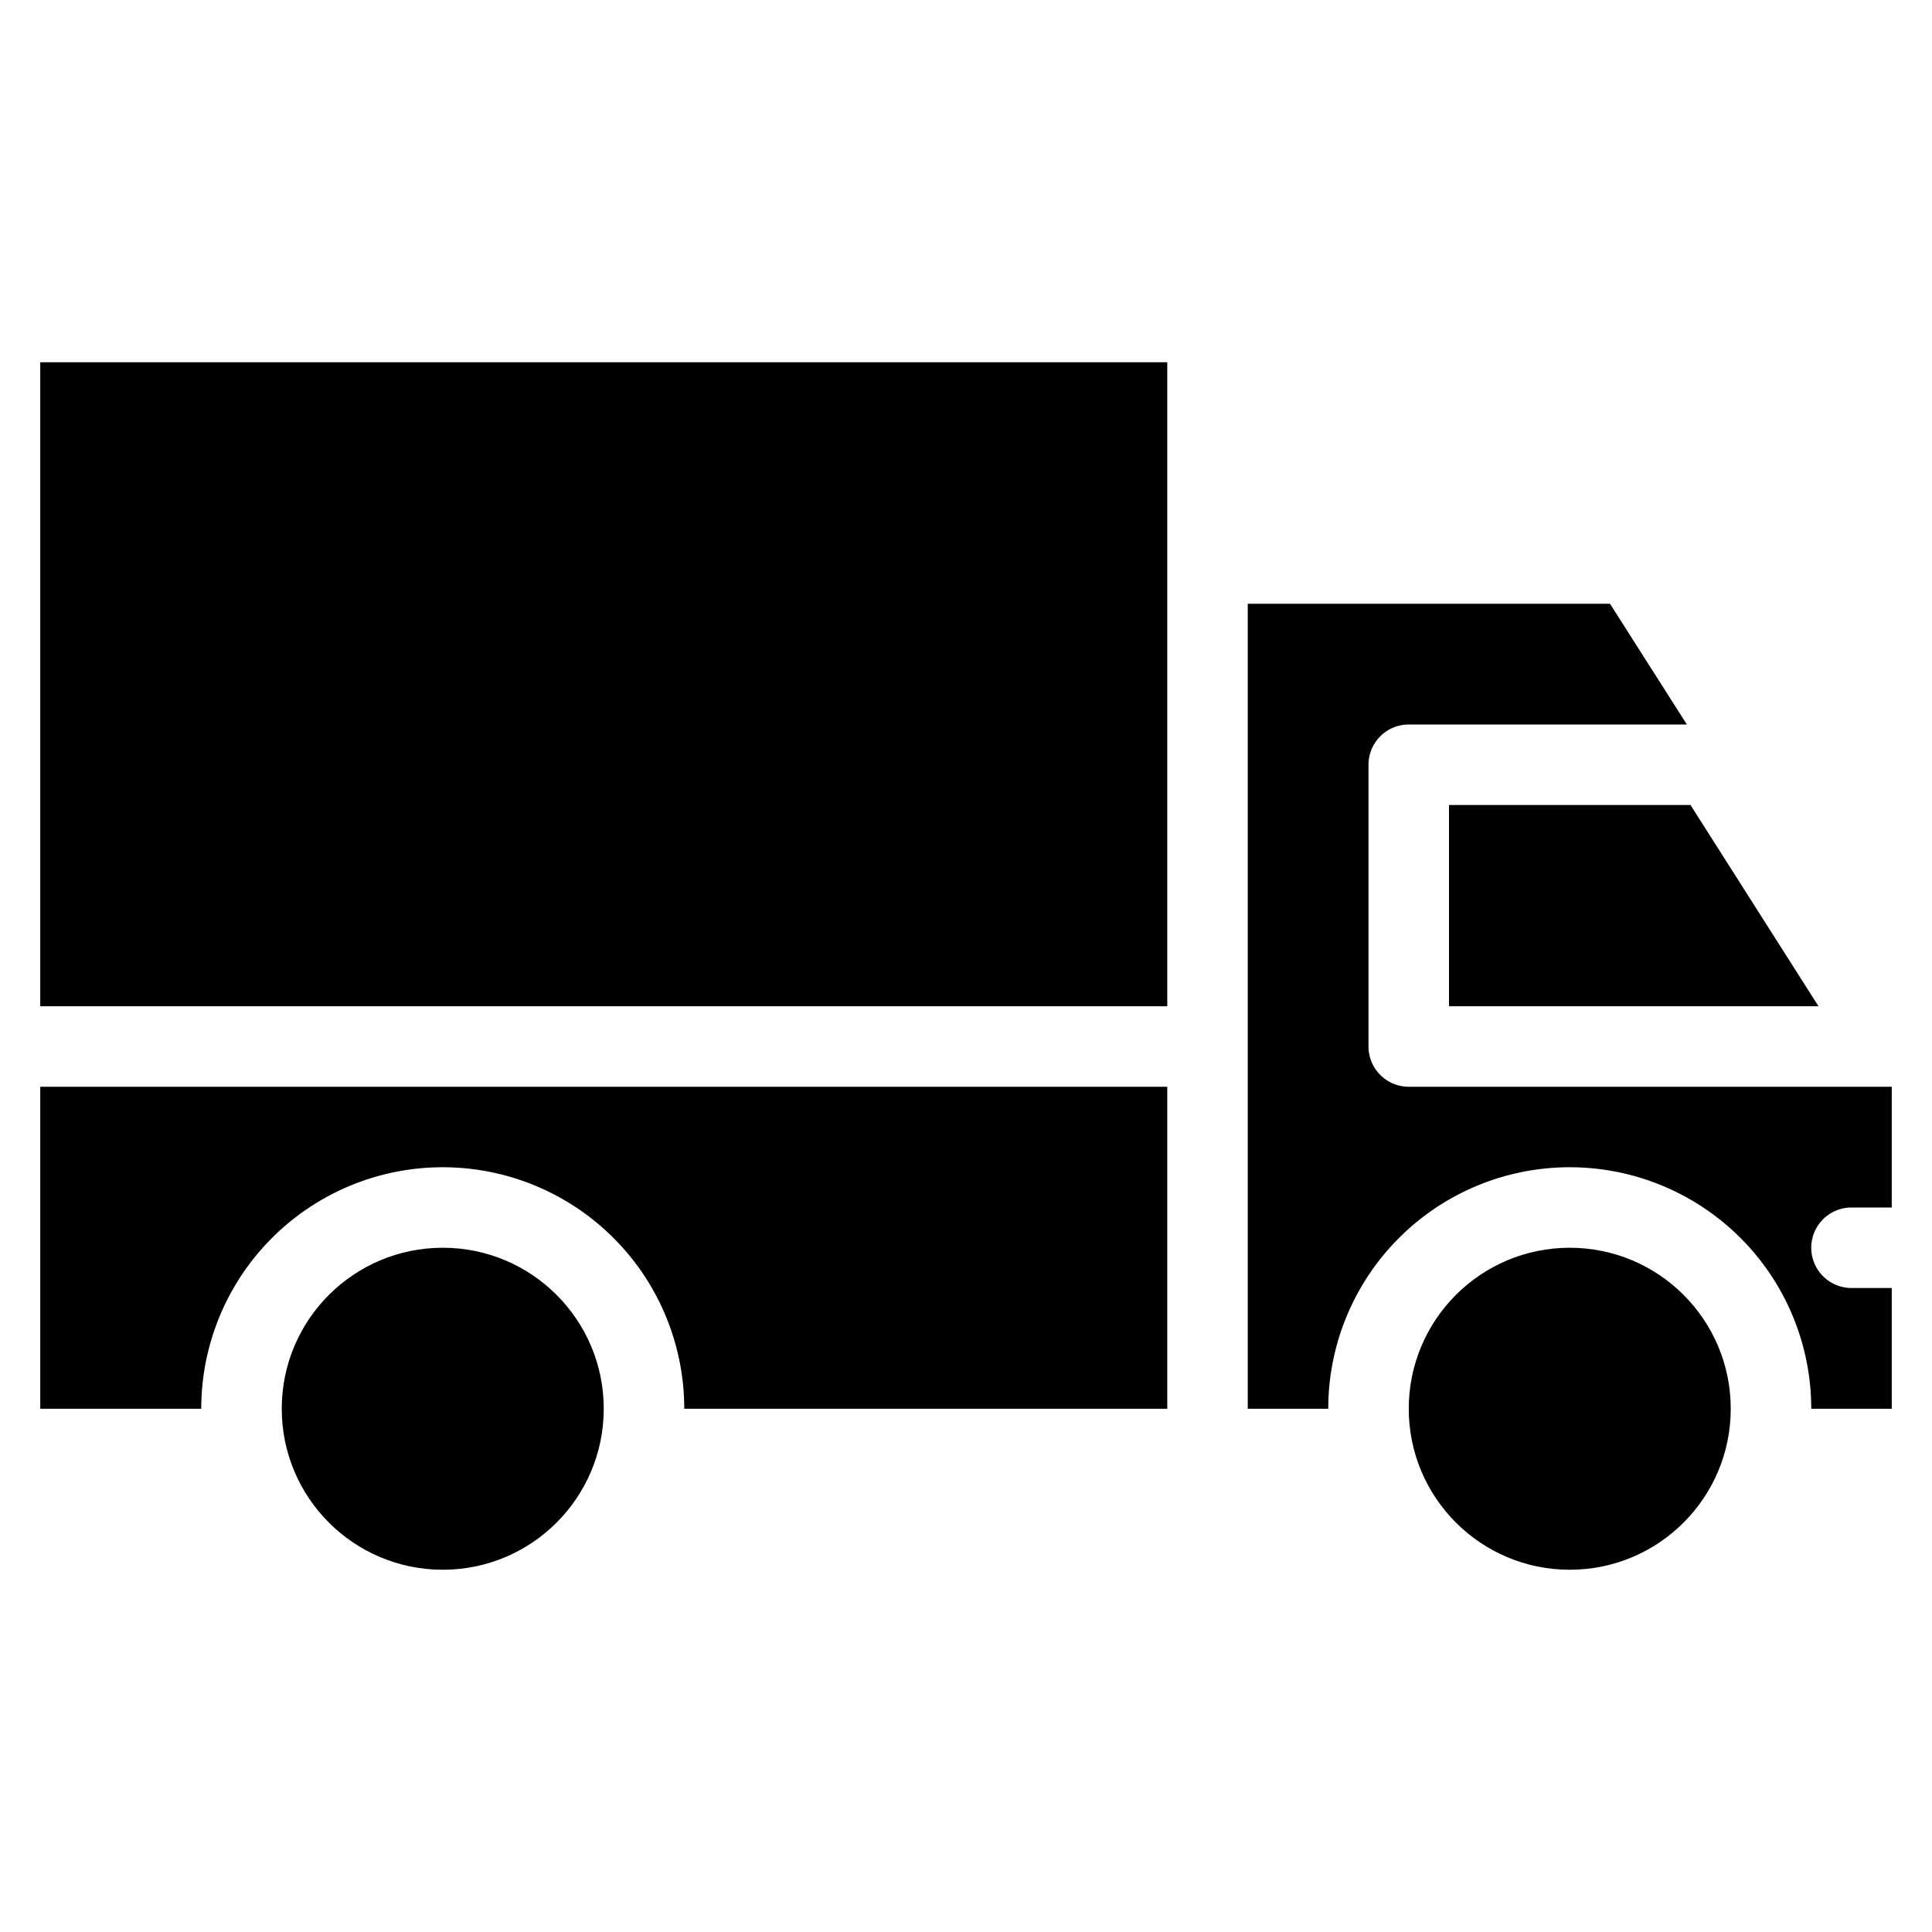
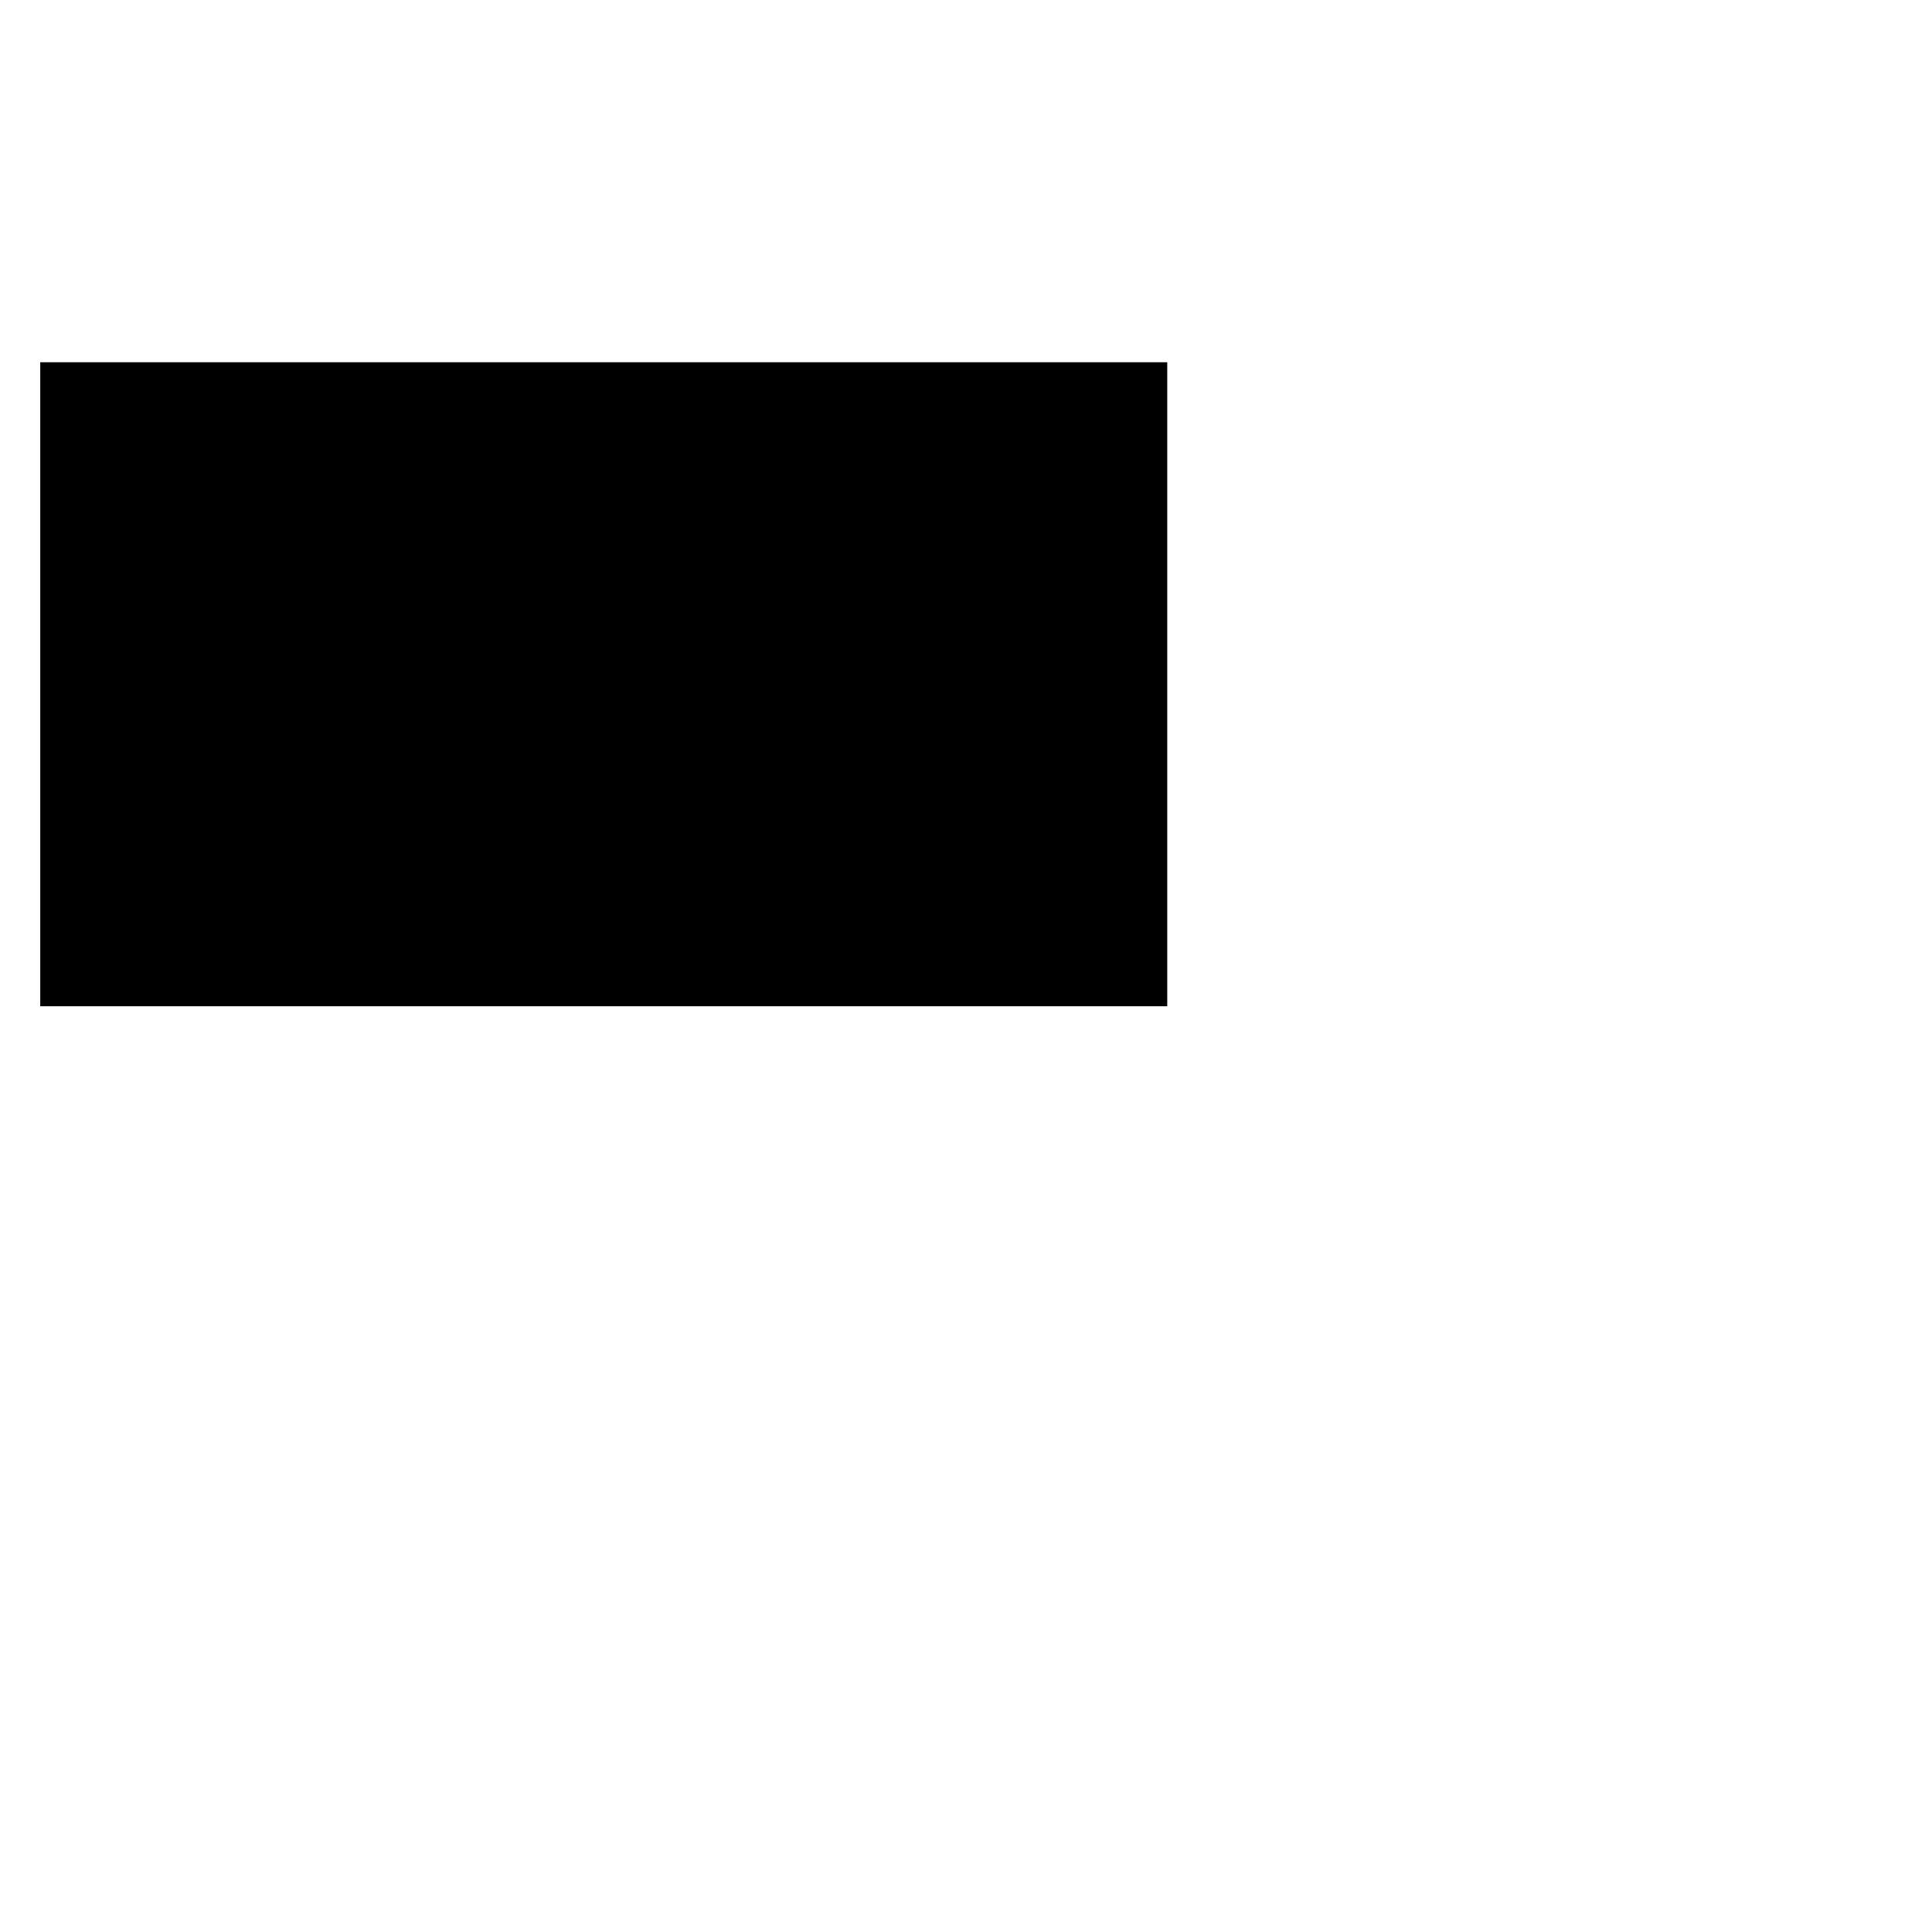
<svg xmlns="http://www.w3.org/2000/svg" viewBox="0 0 48 48">
  <title>Delivery</title>
  <g id="Delivery">
-     <path d="M46,30h1V27H35a1,1,0,0,1-1-1V19a1,1,0,0,1,1-1h6.91L40,15H31V35h2a6,6,0,0,1,12,0h2V32H46A1,1,0,0,1,46,30Z" />
-     <polygon points="36 25 45.18 25 42 20 36 20 36 25" />
-     <circle cx="39" cy="35" r="4" />
-     <circle cx="11" cy="35" r="4" />
    <rect x="1" y="9" width="28" height="16" />
-     <path d="M1,35H5a6,6,0,0,1,12,0H29V27H1Z" />
  </g>
</svg>